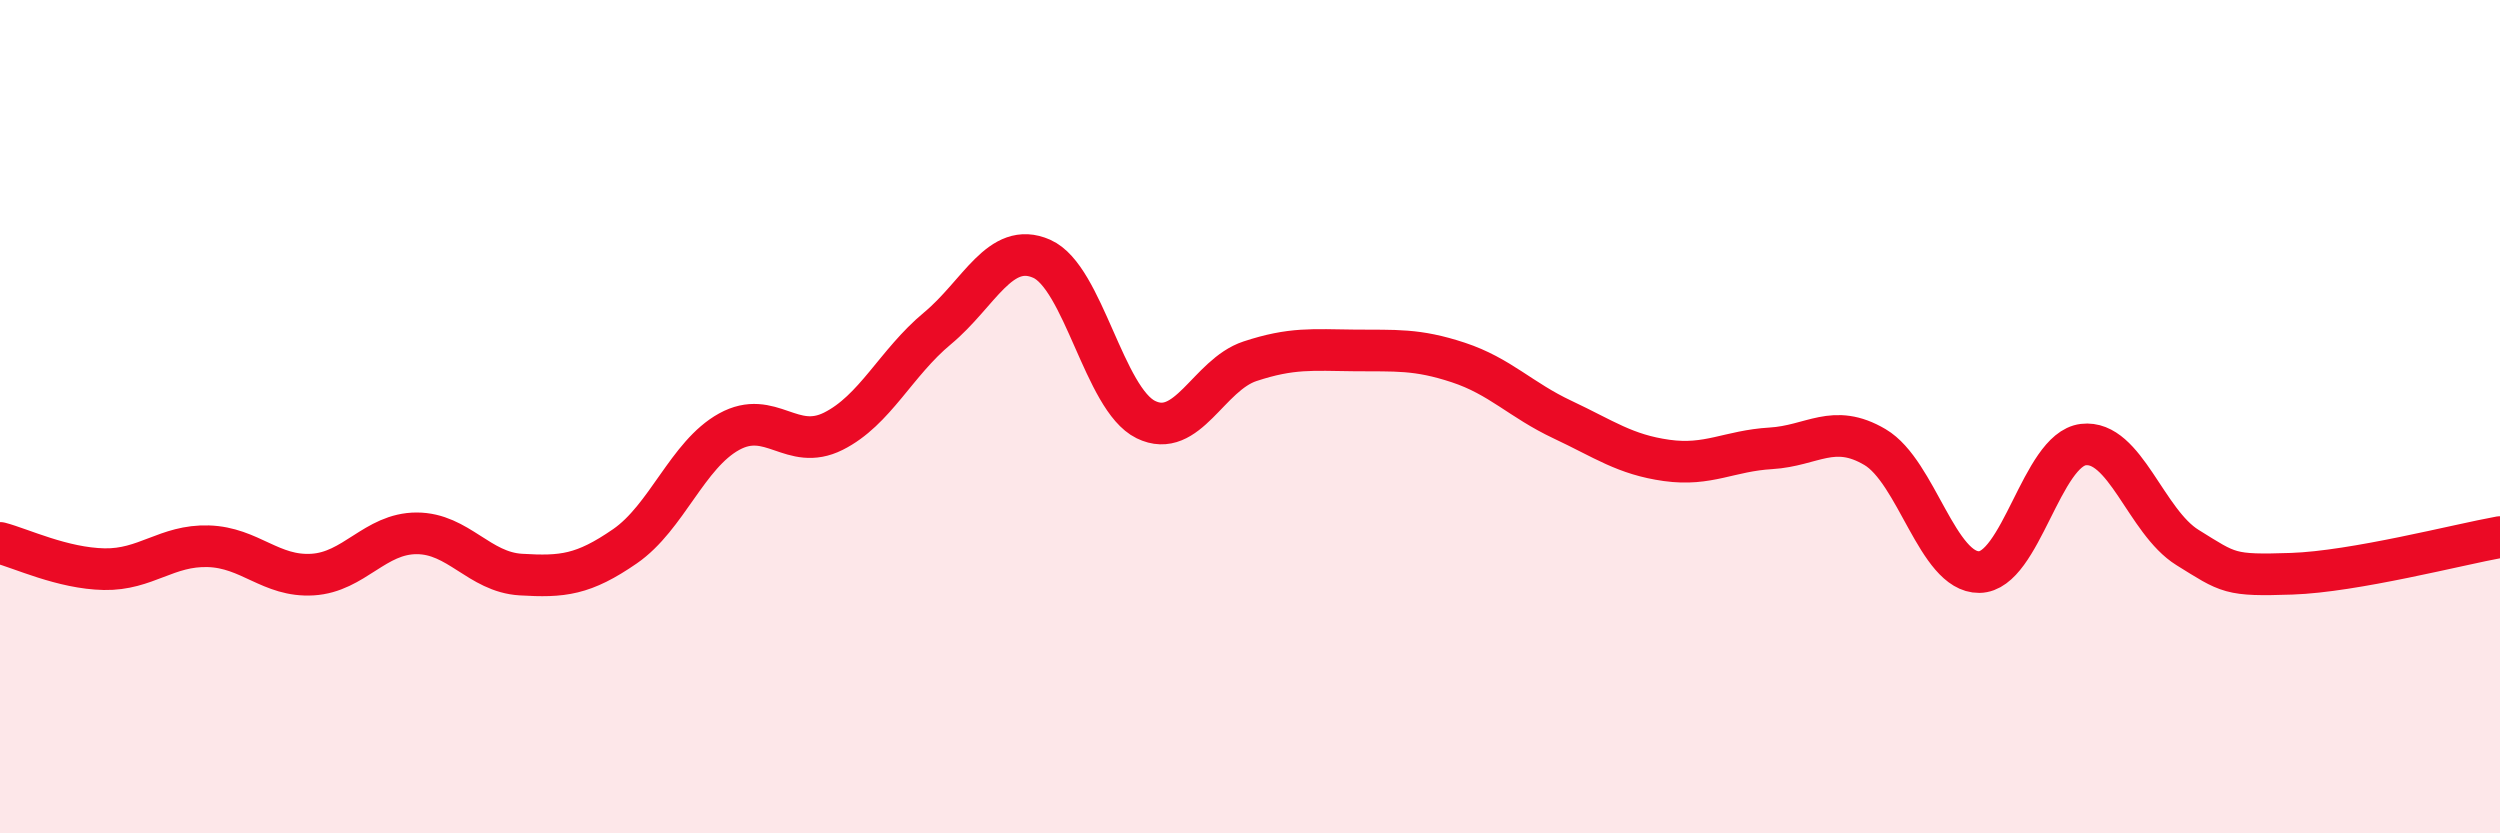
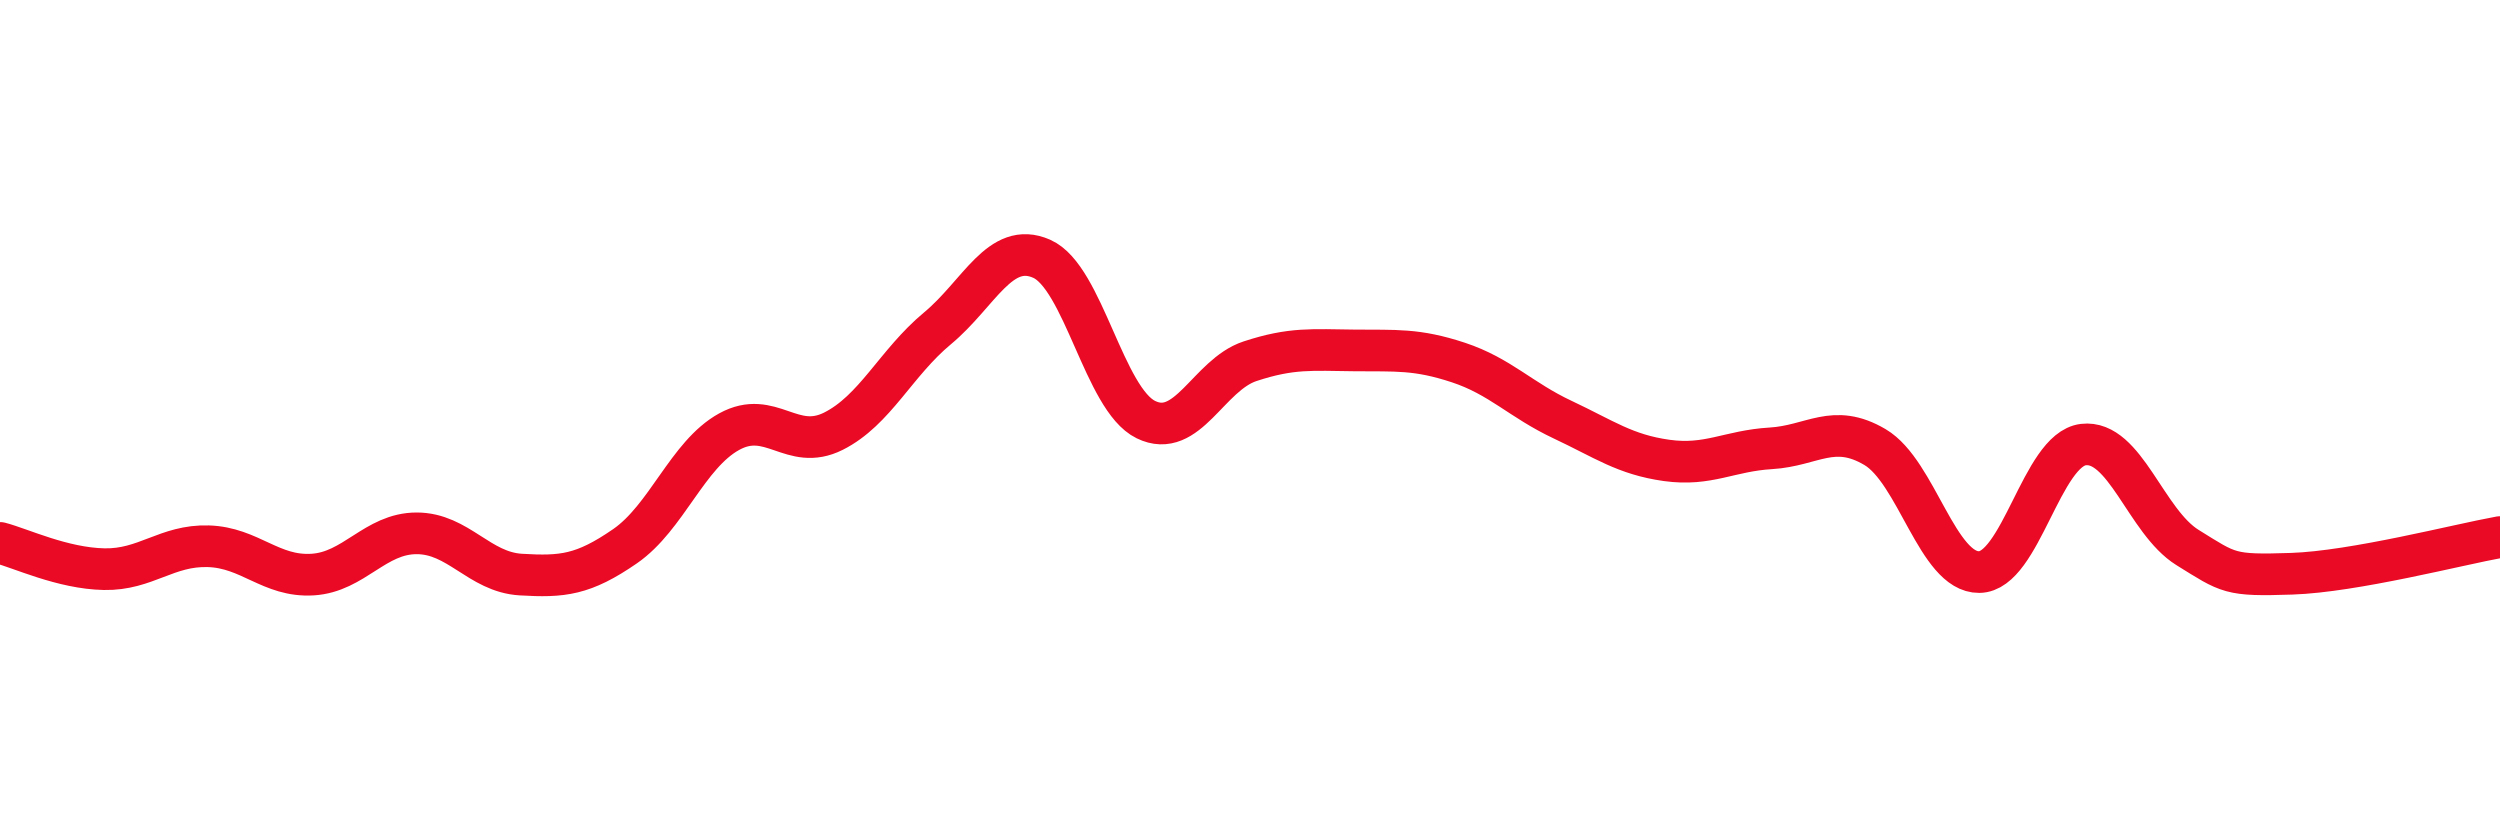
<svg xmlns="http://www.w3.org/2000/svg" width="60" height="20" viewBox="0 0 60 20">
-   <path d="M 0,13.03 C 0.5,13.16 1.5,13.64 2.5,13.66 C 3.5,13.68 4,13.08 5,13.11 C 6,13.14 6.5,13.85 7.5,13.79 C 8.5,13.73 9,12.8 10,12.8 C 11,12.8 11.5,13.73 12.5,13.79 C 13.5,13.85 14,13.8 15,13.11 C 16,12.42 16.5,10.91 17.5,10.36 C 18.5,9.81 19,10.85 20,10.35 C 21,9.85 21.5,8.71 22.5,7.88 C 23.5,7.05 24,5.77 25,6.21 C 26,6.65 26.5,9.58 27.5,10.07 C 28.5,10.56 29,9 30,8.67 C 31,8.34 31.5,8.4 32.5,8.41 C 33.5,8.42 34,8.37 35,8.7 C 36,9.03 36.5,9.6 37.5,10.07 C 38.5,10.54 39,10.91 40,11.05 C 41,11.19 41.5,10.82 42.5,10.76 C 43.5,10.7 44,10.14 45,10.73 C 46,11.32 46.5,13.74 47.5,13.73 C 48.5,13.72 49,10.79 50,10.67 C 51,10.55 51.5,12.52 52.5,13.14 C 53.5,13.76 53.5,13.82 55,13.77 C 56.5,13.72 59,13.07 60,12.89L60 20L0 20Z" fill="#EB0A25" opacity="0.1" stroke-linecap="round" stroke-linejoin="round" />
  <path d="M 0,13.03 C 0.5,13.16 1.5,13.64 2.5,13.66 C 3.5,13.68 4,13.08 5,13.11 C 6,13.14 6.5,13.85 7.5,13.79 C 8.5,13.73 9,12.8 10,12.8 C 11,12.8 11.5,13.73 12.5,13.79 C 13.5,13.85 14,13.8 15,13.11 C 16,12.42 16.5,10.91 17.5,10.36 C 18.5,9.81 19,10.85 20,10.35 C 21,9.85 21.5,8.71 22.5,7.88 C 23.5,7.05 24,5.77 25,6.21 C 26,6.65 26.5,9.58 27.5,10.07 C 28.5,10.56 29,9 30,8.67 C 31,8.34 31.5,8.4 32.5,8.41 C 33.5,8.42 34,8.37 35,8.7 C 36,9.03 36.5,9.6 37.5,10.07 C 38.5,10.54 39,10.91 40,11.05 C 41,11.19 41.5,10.82 42.5,10.76 C 43.5,10.7 44,10.14 45,10.73 C 46,11.32 46.5,13.74 47.5,13.73 C 48.5,13.72 49,10.79 50,10.67 C 51,10.55 51.5,12.52 52.5,13.14 C 53.5,13.76 53.5,13.82 55,13.77 C 56.5,13.72 59,13.07 60,12.89" stroke="#EB0A25" stroke-width="1" fill="none" stroke-linecap="round" stroke-linejoin="round" />
</svg>